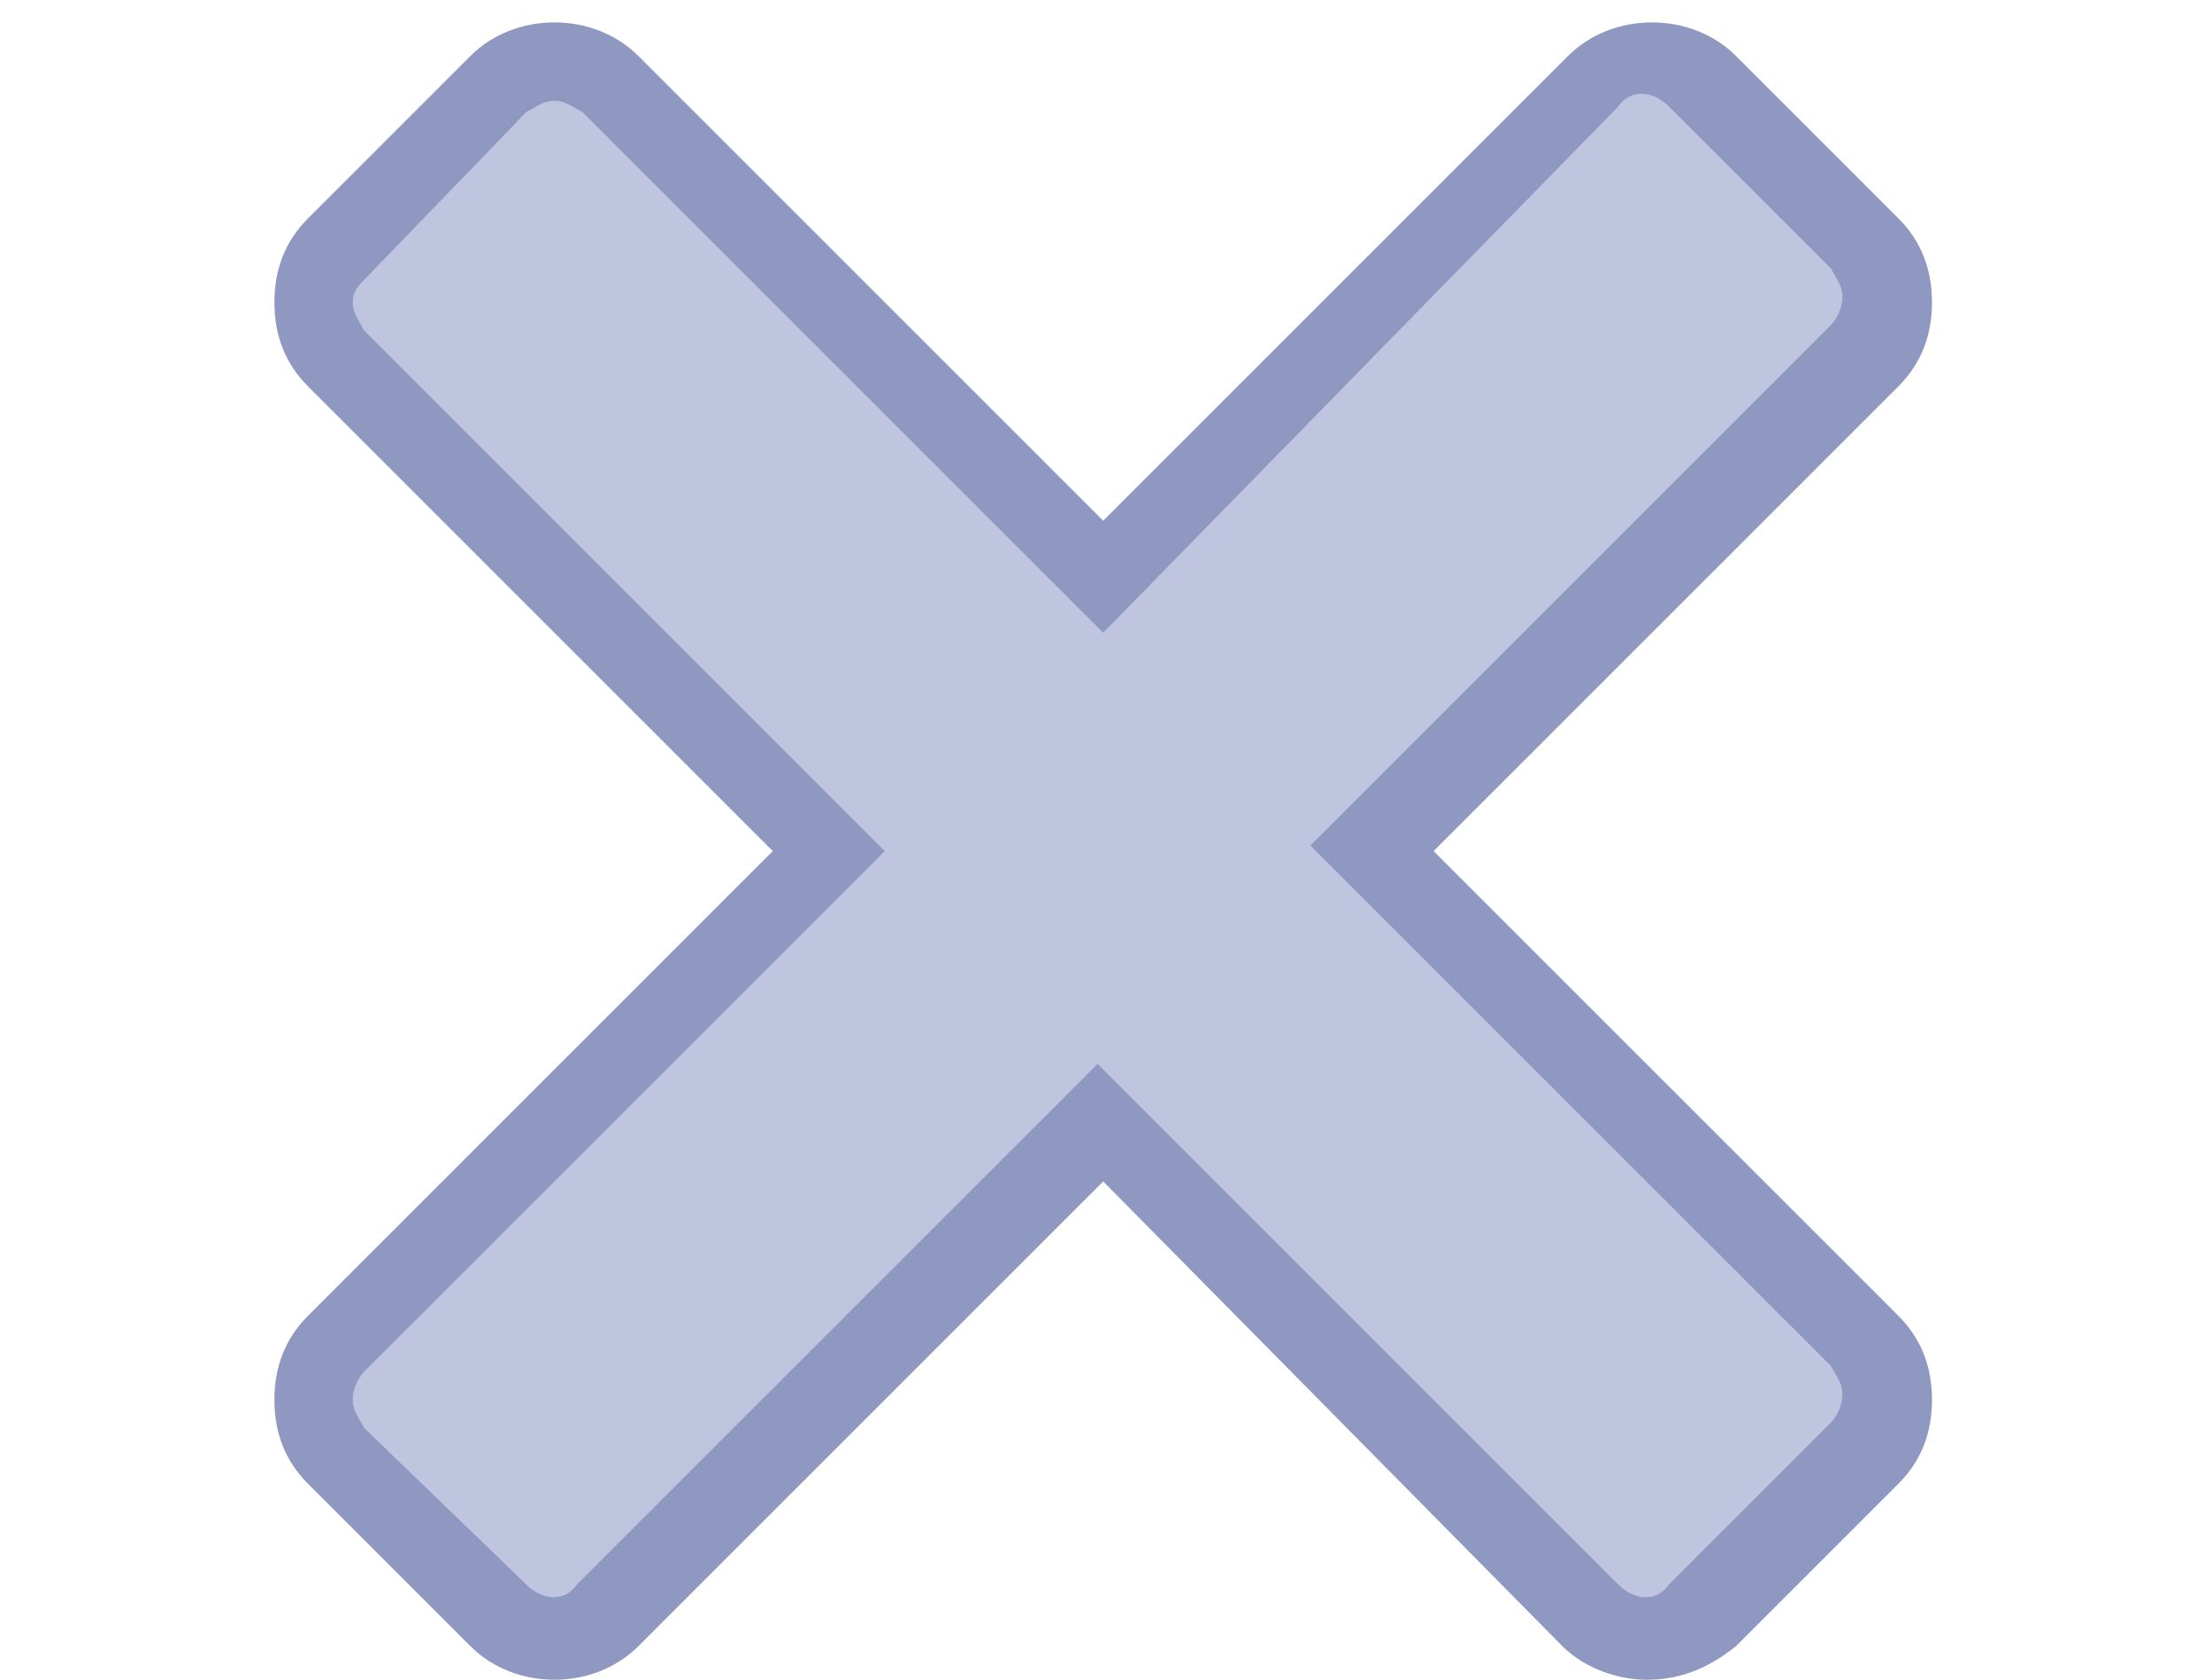
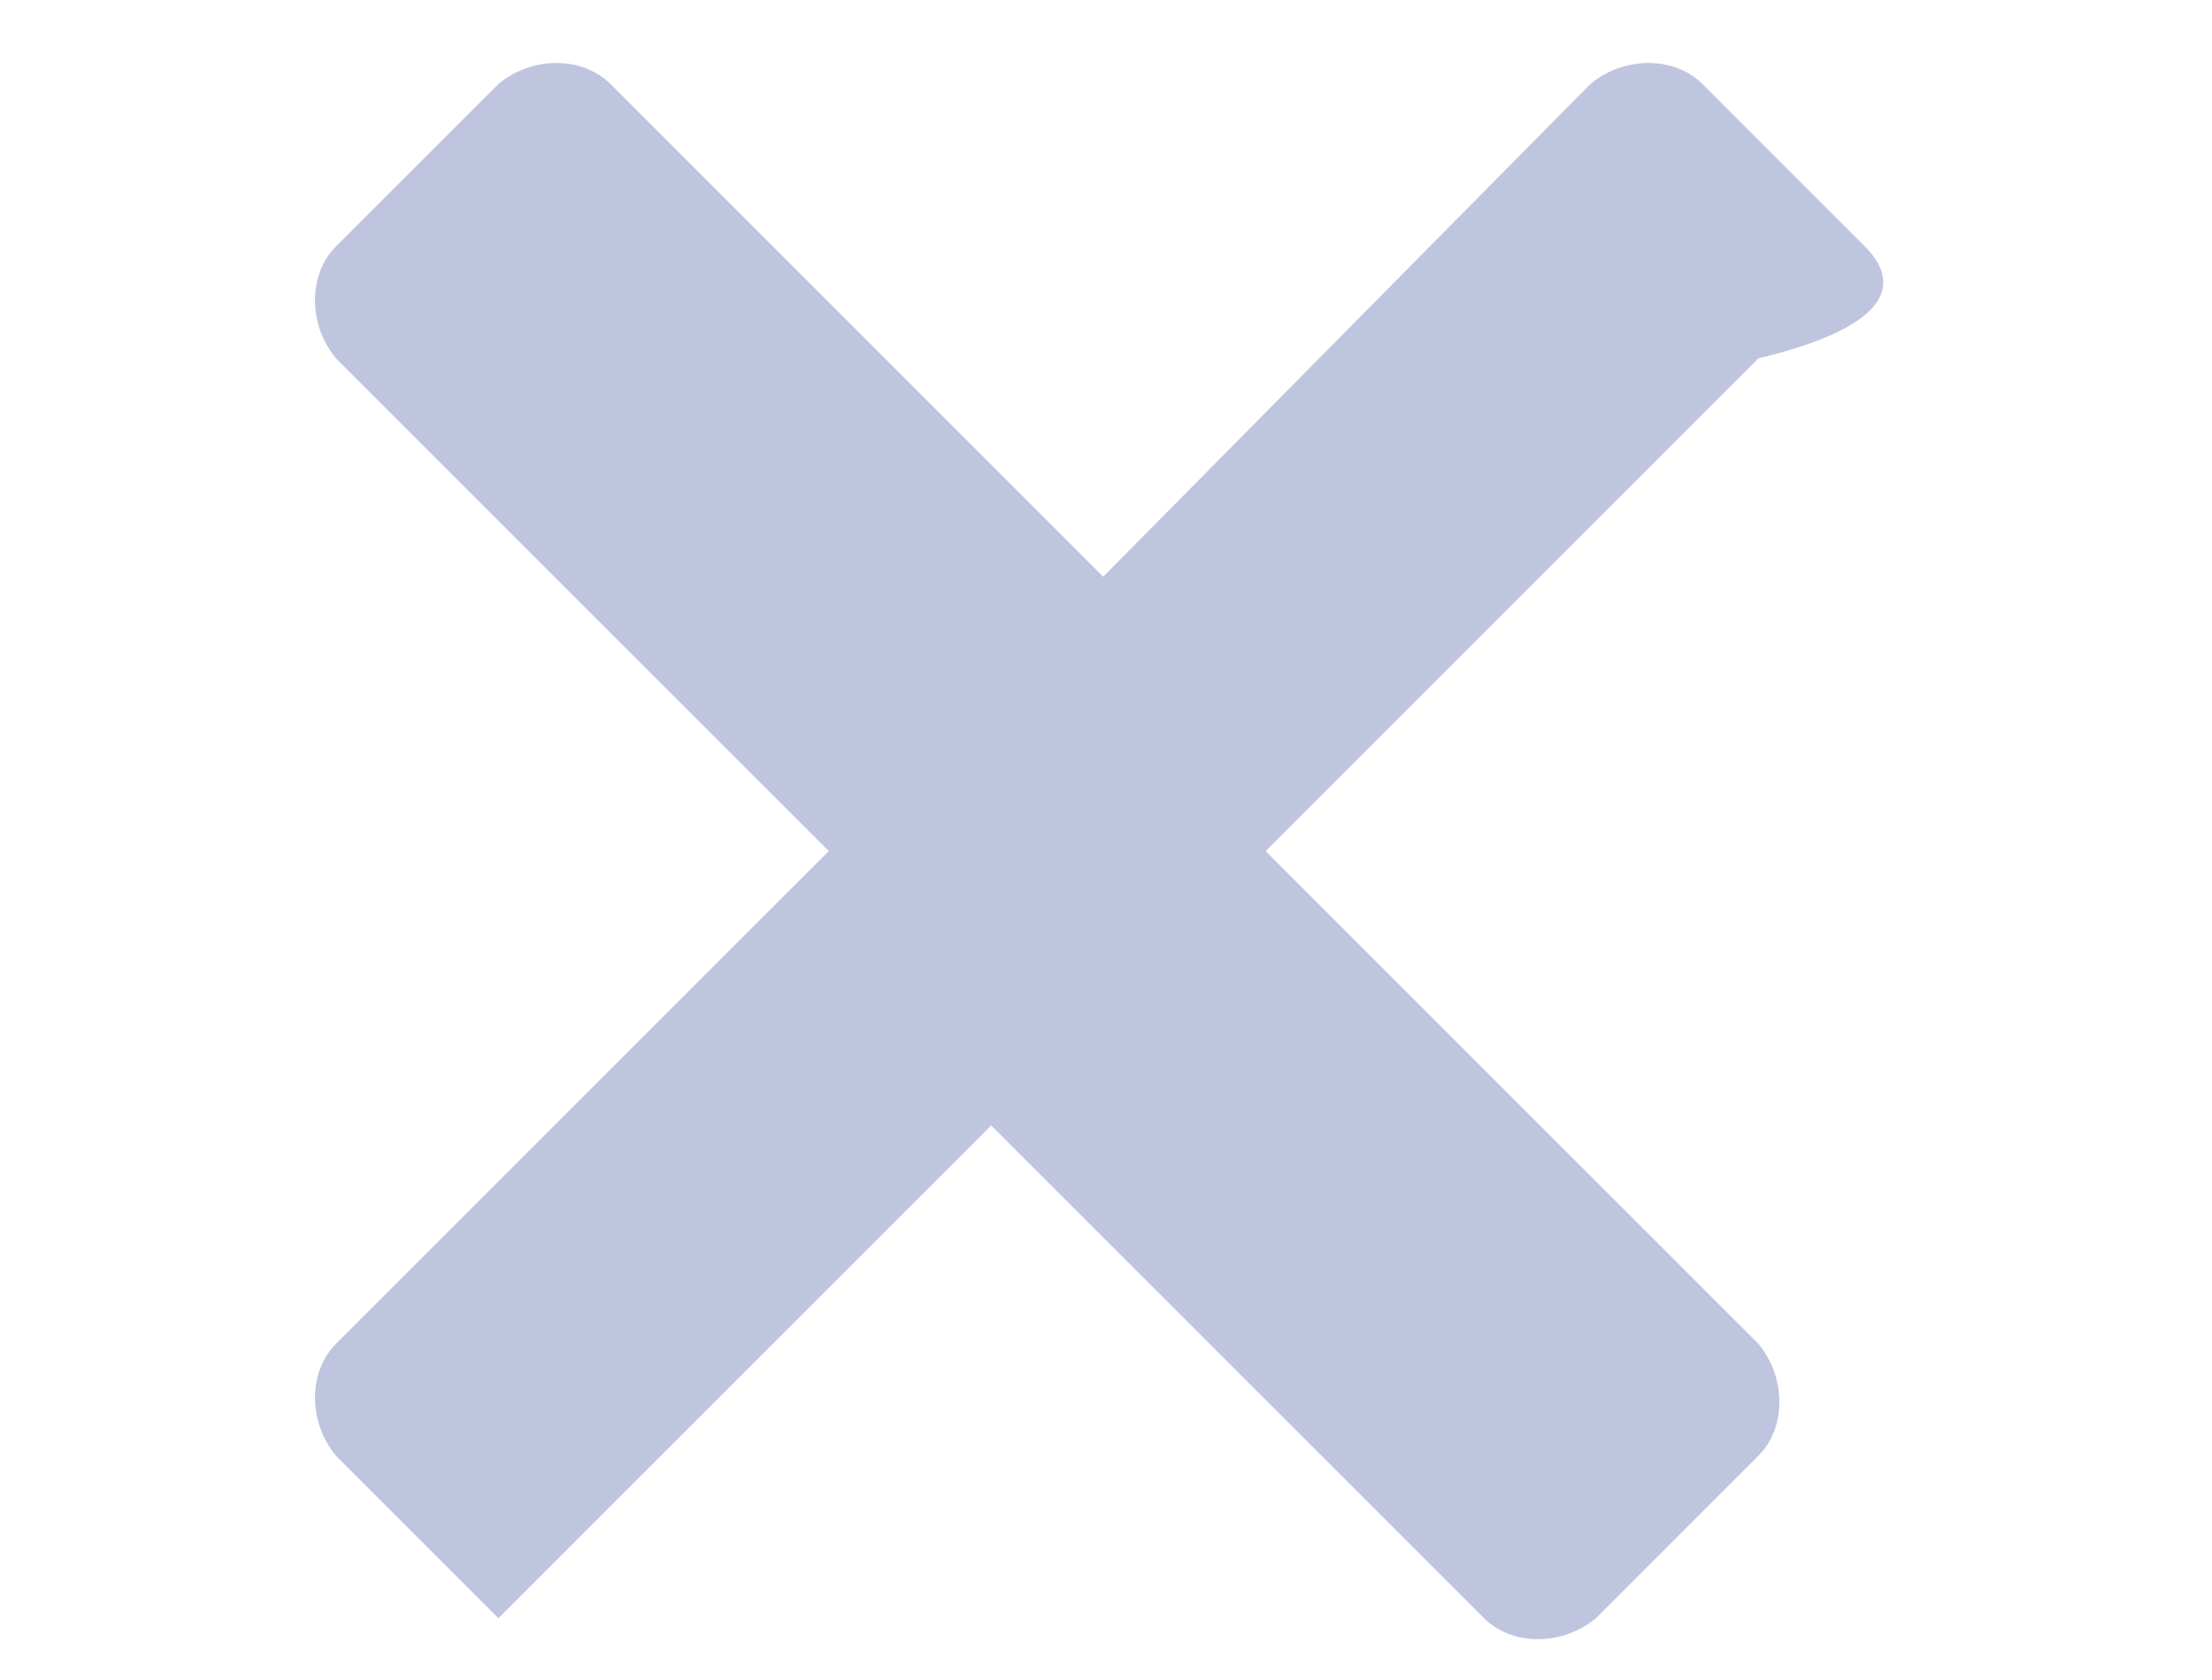
<svg xmlns="http://www.w3.org/2000/svg" version="1.1" id="Calque_1" x="0px" y="0px" viewBox="0 0 39.5 30" style="enable-background:new 0 0 39.5 30;" xml:space="preserve">
  <style type="text/css">
	.st0{fill:#BFC5DE;}
	.st1{fill:#8F98C1;}
</style>
  <g>
-     <path class="st0" d="M33.3,4.4l-2.9-2.9c-0.5-0.5-1.4-0.5-2,0l-8.7,8.8l-8.8-8.8c-0.5-0.5-1.4-0.5-2,0L6,4.4c-0.5,0.5-0.5,1.4,0,2   l8.8,8.8L6,24c-0.5,0.5-0.5,1.4,0,2l2.9,2.9c0.5,0.5,1.4,0.5,2,0l8.8-8.8l8.8,8.8c0.5,0.5,1.4,0.5,2,0l2.9-2.9c0.5-0.5,0.5-1.4,0-2   l-8.8-8.8l8.8-8.8C33.9,5.8,33.9,5,33.3,4.4z" />
-     <path class="st1" d="M29.4,30c-0.5,0-1.1-0.2-1.5-0.6l-8.2-8.3l-8.3,8.3c-0.8,0.8-2.2,0.8-3,0l-2.9-2.9c-0.4-0.4-0.6-0.9-0.6-1.5   s0.2-1.1,0.6-1.5l8.3-8.3L5.5,6.9C5.1,6.5,4.9,6,4.9,5.4s0.2-1.1,0.6-1.5L8.4,1c0.8-0.8,2.2-0.8,3,0l8.3,8.3L28,1   c0.8-0.8,2.2-0.8,3,0l2.9,2.9c0.4,0.4,0.6,0.9,0.6,1.5s-0.2,1.1-0.6,1.5l-8.3,8.3l8.3,8.3c0.4,0.4,0.6,0.9,0.6,1.5   s-0.2,1.1-0.6,1.5L31,29.4C30.5,29.8,30,30,29.4,30z M9.9,1.8C9.7,1.8,9.6,1.9,9.4,2L6.5,5C6.4,5.1,6.3,5.2,6.3,5.4   s0.1,0.3,0.2,0.5l9.3,9.3l-9.3,9.3c-0.1,0.1-0.2,0.3-0.2,0.5s0.1,0.3,0.2,0.5l2.9,2.8c0.3,0.3,0.7,0.3,0.9,0l9.3-9.3l9.3,9.3   c0.3,0.3,0.7,0.3,0.9,0l2.9-2.9c0.1-0.1,0.2-0.3,0.2-0.5s-0.1-0.3-0.2-0.5l-9.3-9.3l9.3-9.3c0.1-0.1,0.2-0.3,0.2-0.5   S32.8,5,32.7,4.8l0,0l-2.9-2.9c-0.3-0.3-0.7-0.3-0.9,0l-9.2,9.4L10.4,2C10.2,1.9,10.1,1.8,9.9,1.8z" />
+     <path class="st0" d="M33.3,4.4l-2.9-2.9c-0.5-0.5-1.4-0.5-2,0l-8.7,8.8l-8.8-8.8c-0.5-0.5-1.4-0.5-2,0L6,4.4c-0.5,0.5-0.5,1.4,0,2   l8.8,8.8L6,24c-0.5,0.5-0.5,1.4,0,2l2.9,2.9l8.8-8.8l8.8,8.8c0.5,0.5,1.4,0.5,2,0l2.9-2.9c0.5-0.5,0.5-1.4,0-2   l-8.8-8.8l8.8-8.8C33.9,5.8,33.9,5,33.3,4.4z" />
  </g>
</svg>